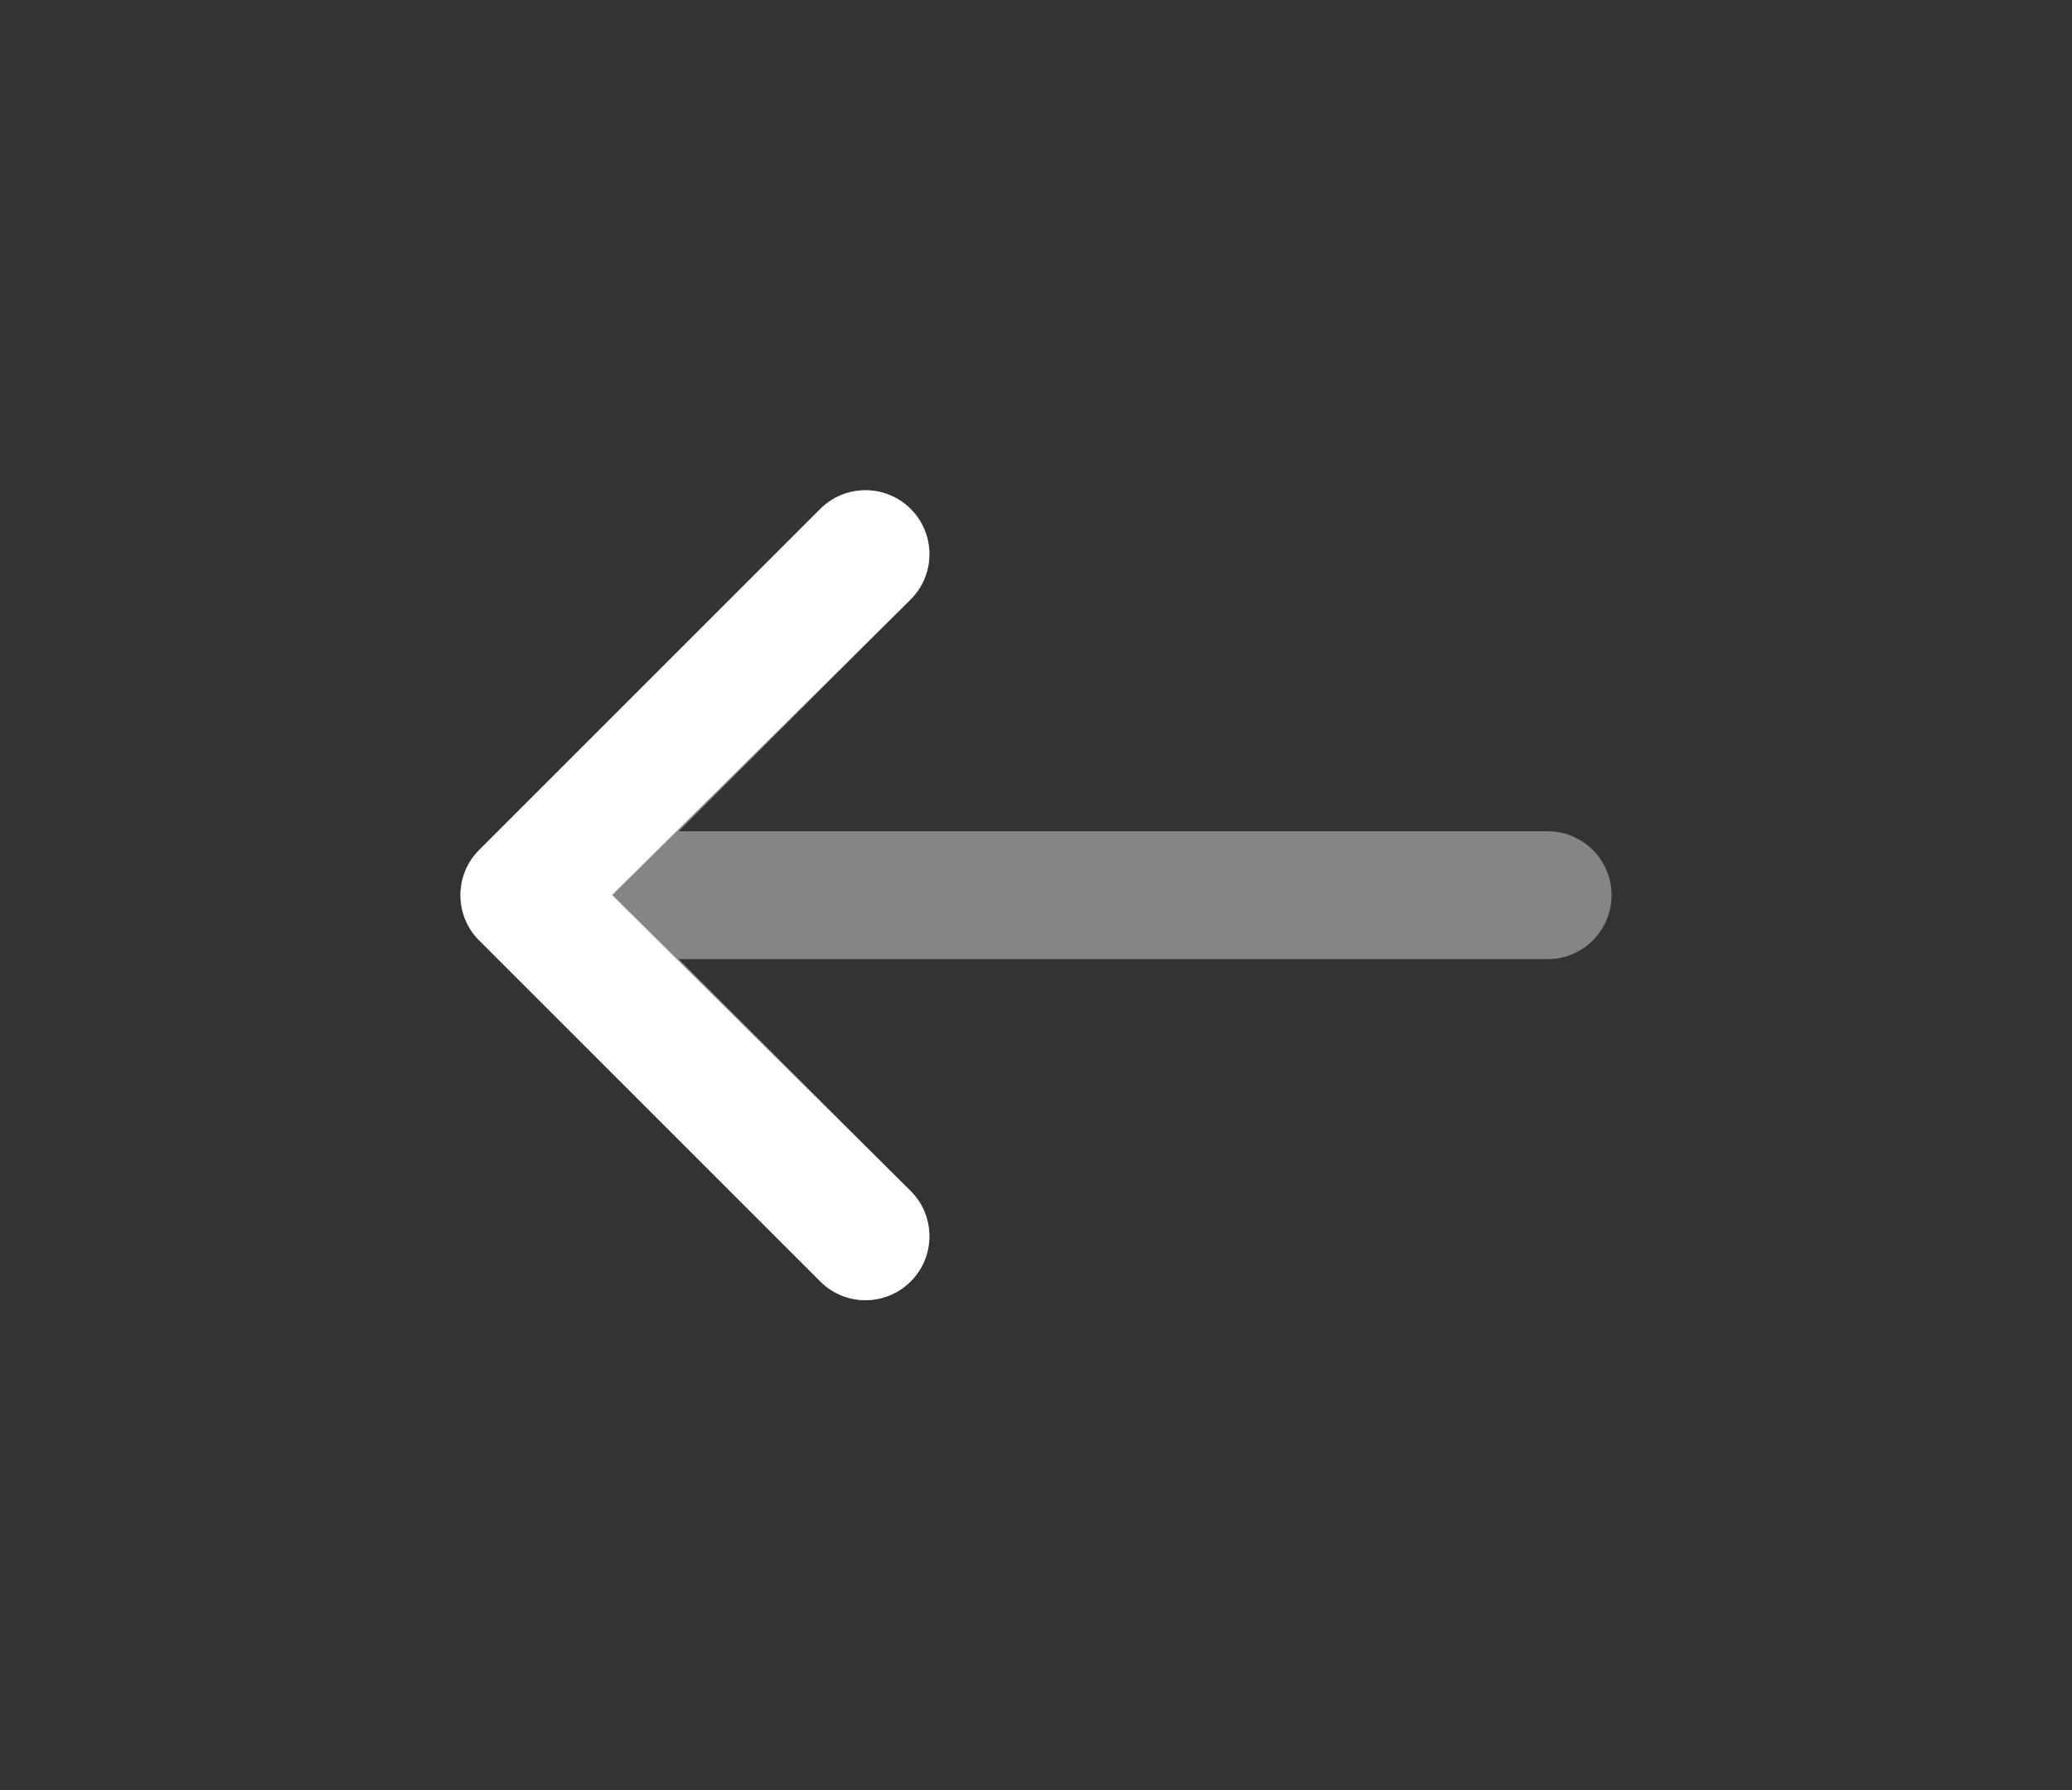
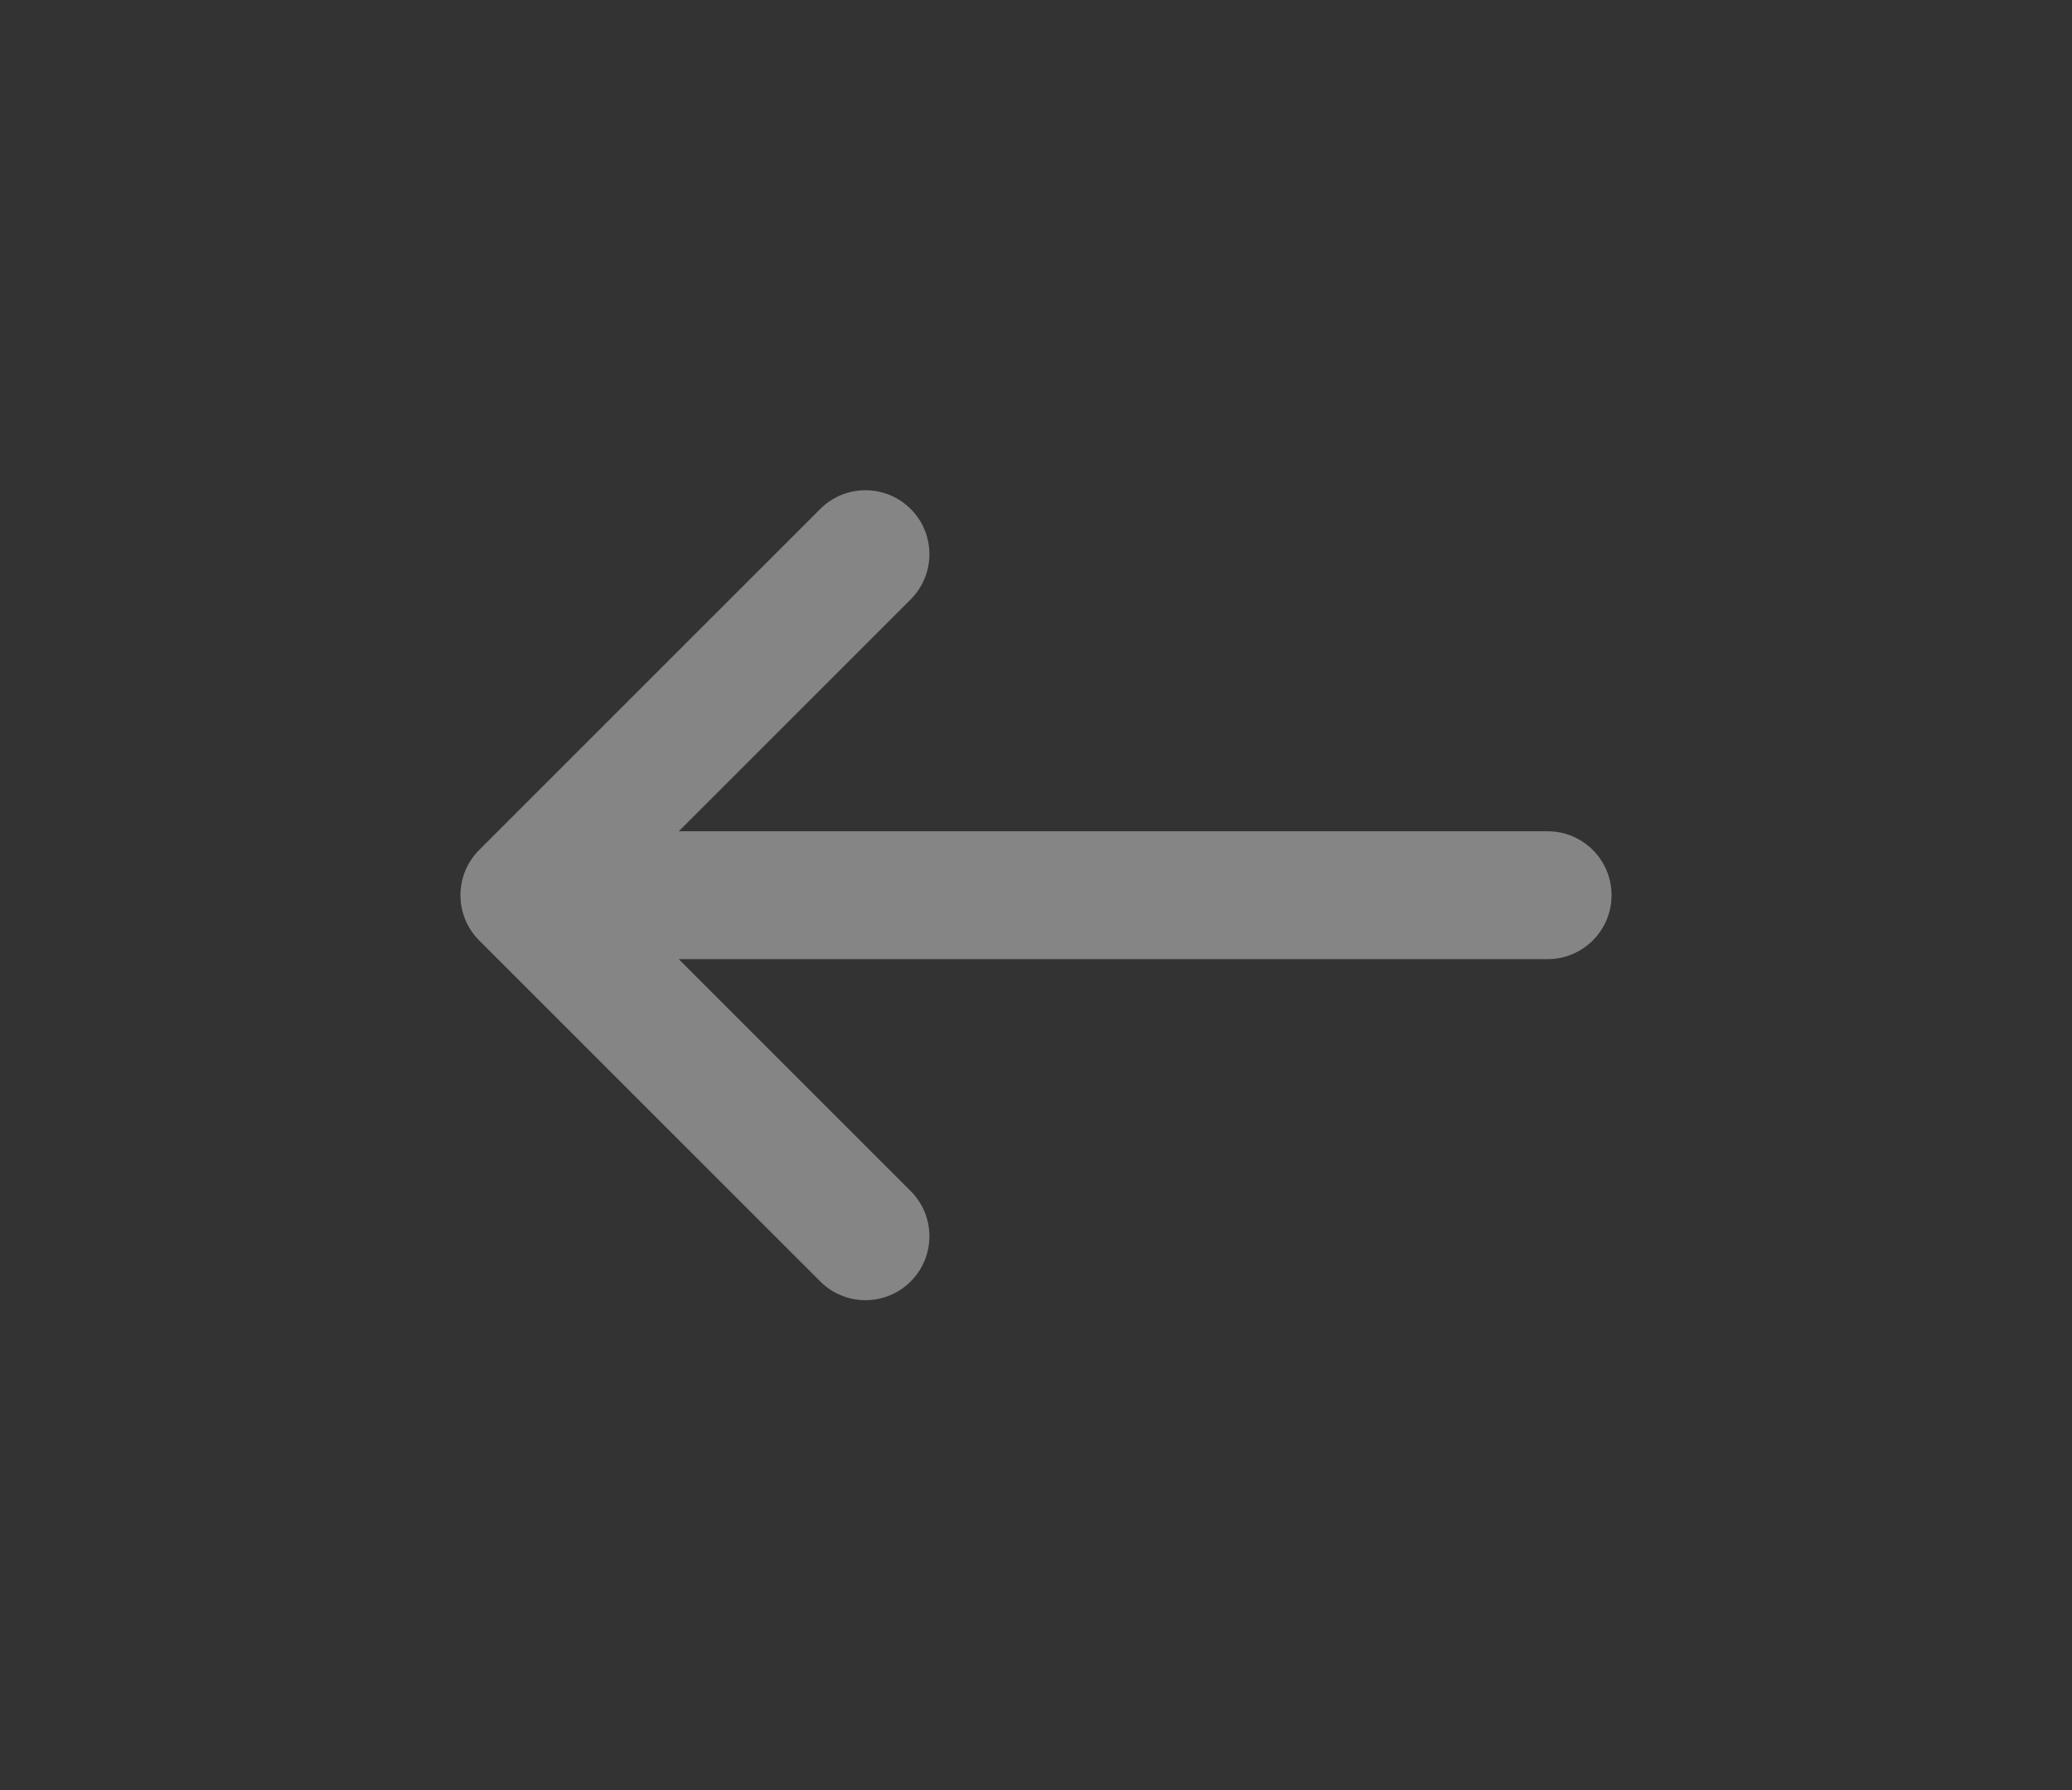
<svg xmlns="http://www.w3.org/2000/svg" width="81" height="70" viewBox="0 0 81 70" fill="none">
  <rect x="0" y="0" width="81" height="70" fill="#333333" stroke="none" />
  <path opacity="0.4" fill-rule="evenodd" clip-rule="evenodd" d="M18.732 33.232C17.756 34.209 17.756 35.791 18.732 36.768L32.066 50.101C33.042 51.078 34.625 51.078 35.601 50.101C36.577 49.125 36.577 47.542 35.601 46.566L26.535 37.5L60.5 37.5C61.881 37.5 63 36.381 63 35C63 33.619 61.881 32.5 60.5 32.5L26.535 32.5L35.601 23.434C36.577 22.458 36.577 20.875 35.601 19.899C34.625 18.923 33.042 18.923 32.066 19.899L18.732 33.232Z" fill="white" />
-   <path d="M18.732 36.768C17.756 35.792 17.756 34.209 18.732 33.232L32.066 19.899C33.042 18.923 34.625 18.923 35.601 19.899C36.577 20.875 36.577 22.458 35.601 23.435L23.931 34.992L35.601 46.566C36.577 47.542 36.577 49.125 35.601 50.101C34.625 51.078 33.042 51.078 32.066 50.101L18.732 36.768Z" fill="white" />
</svg>